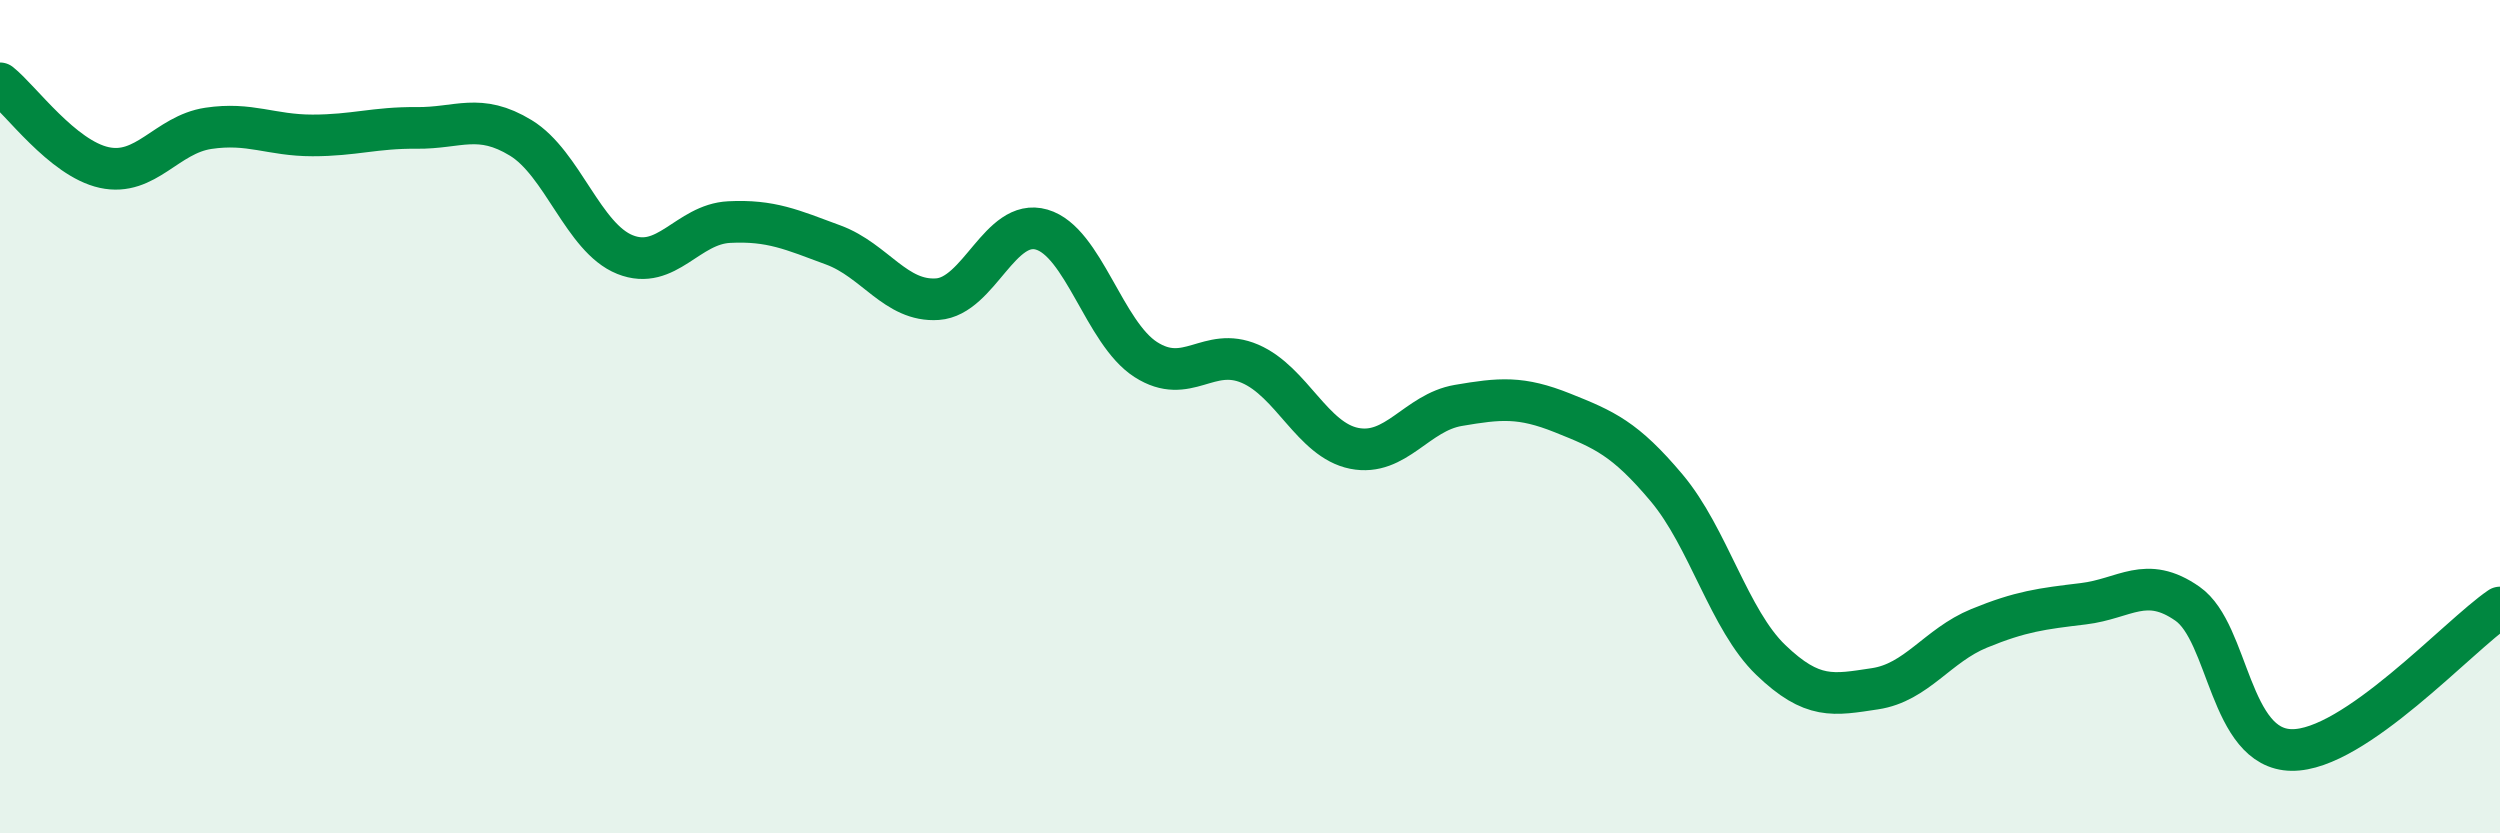
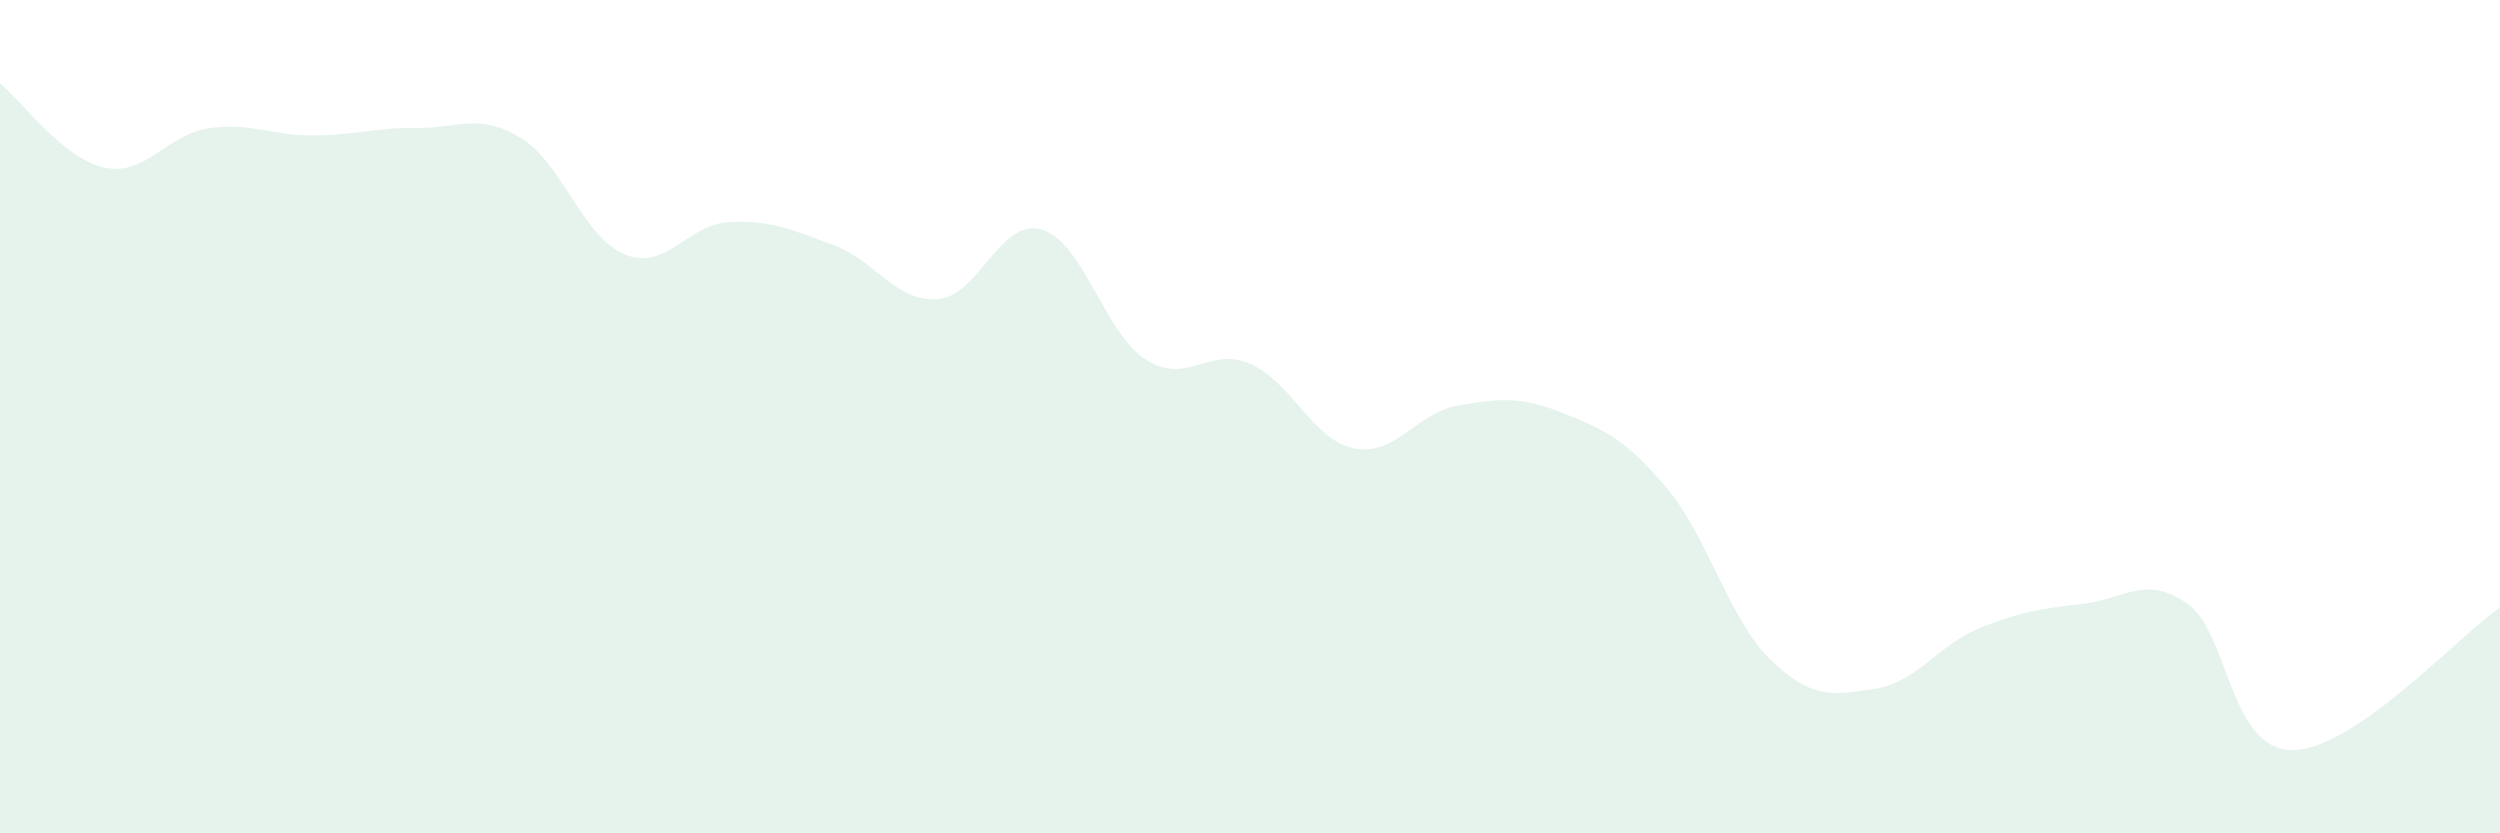
<svg xmlns="http://www.w3.org/2000/svg" width="60" height="20" viewBox="0 0 60 20">
  <path d="M 0,2 C 0.5,2.4 1.5,3.8 2.5,4.02 C 3.5,4.24 4,3.23 5,3.08 C 6,2.93 6.5,3.25 7.5,3.25 C 8.5,3.25 9,3.06 10,3.07 C 11,3.08 11.5,2.7 12.5,3.31 C 13.5,3.92 14,5.71 15,6.11 C 16,6.51 16.5,5.38 17.5,5.33 C 18.5,5.28 19,5.51 20,5.88 C 21,6.25 21.5,7.25 22.5,7.18 C 23.5,7.11 24,5.22 25,5.51 C 26,5.8 26.5,7.99 27.5,8.63 C 28.5,9.27 29,8.3 30,8.73 C 31,9.16 31.5,10.56 32.5,10.76 C 33.5,10.96 34,9.9 35,9.73 C 36,9.56 36.5,9.51 37.5,9.91 C 38.5,10.31 39,10.52 40,11.71 C 41,12.9 41.5,14.88 42.5,15.84 C 43.5,16.8 44,16.68 45,16.53 C 46,16.38 46.5,15.49 47.5,15.08 C 48.5,14.67 49,14.61 50,14.49 C 51,14.37 51.5,13.79 52.5,14.49 C 53.5,15.19 53.5,17.98 55,18 C 56.5,18.02 59,15.26 60,14.58L60 20L0 20Z" fill="#008740" opacity="0.1" stroke-linecap="round" stroke-linejoin="round" />
-   <path d="M 0,2 C 0.5,2.4 1.5,3.8 2.5,4.02 C 3.5,4.24 4,3.23 5,3.08 C 6,2.93 6.5,3.25 7.5,3.25 C 8.5,3.25 9,3.06 10,3.07 C 11,3.08 11.5,2.7 12.5,3.31 C 13.5,3.92 14,5.71 15,6.11 C 16,6.51 16.5,5.38 17.5,5.33 C 18.5,5.28 19,5.51 20,5.88 C 21,6.25 21.5,7.25 22.5,7.18 C 23.5,7.11 24,5.22 25,5.51 C 26,5.8 26.5,7.99 27.5,8.63 C 28.5,9.27 29,8.3 30,8.73 C 31,9.16 31.5,10.56 32.5,10.76 C 33.5,10.96 34,9.9 35,9.73 C 36,9.56 36.5,9.51 37.5,9.91 C 38.5,10.31 39,10.52 40,11.71 C 41,12.9 41.5,14.88 42.5,15.84 C 43.5,16.8 44,16.68 45,16.53 C 46,16.38 46.5,15.49 47.5,15.08 C 48.5,14.67 49,14.61 50,14.49 C 51,14.37 51.5,13.79 52.5,14.49 C 53.5,15.19 53.5,17.98 55,18 C 56.5,18.02 59,15.26 60,14.58" stroke="#008740" stroke-width="1" fill="none" stroke-linecap="round" stroke-linejoin="round" />
</svg>